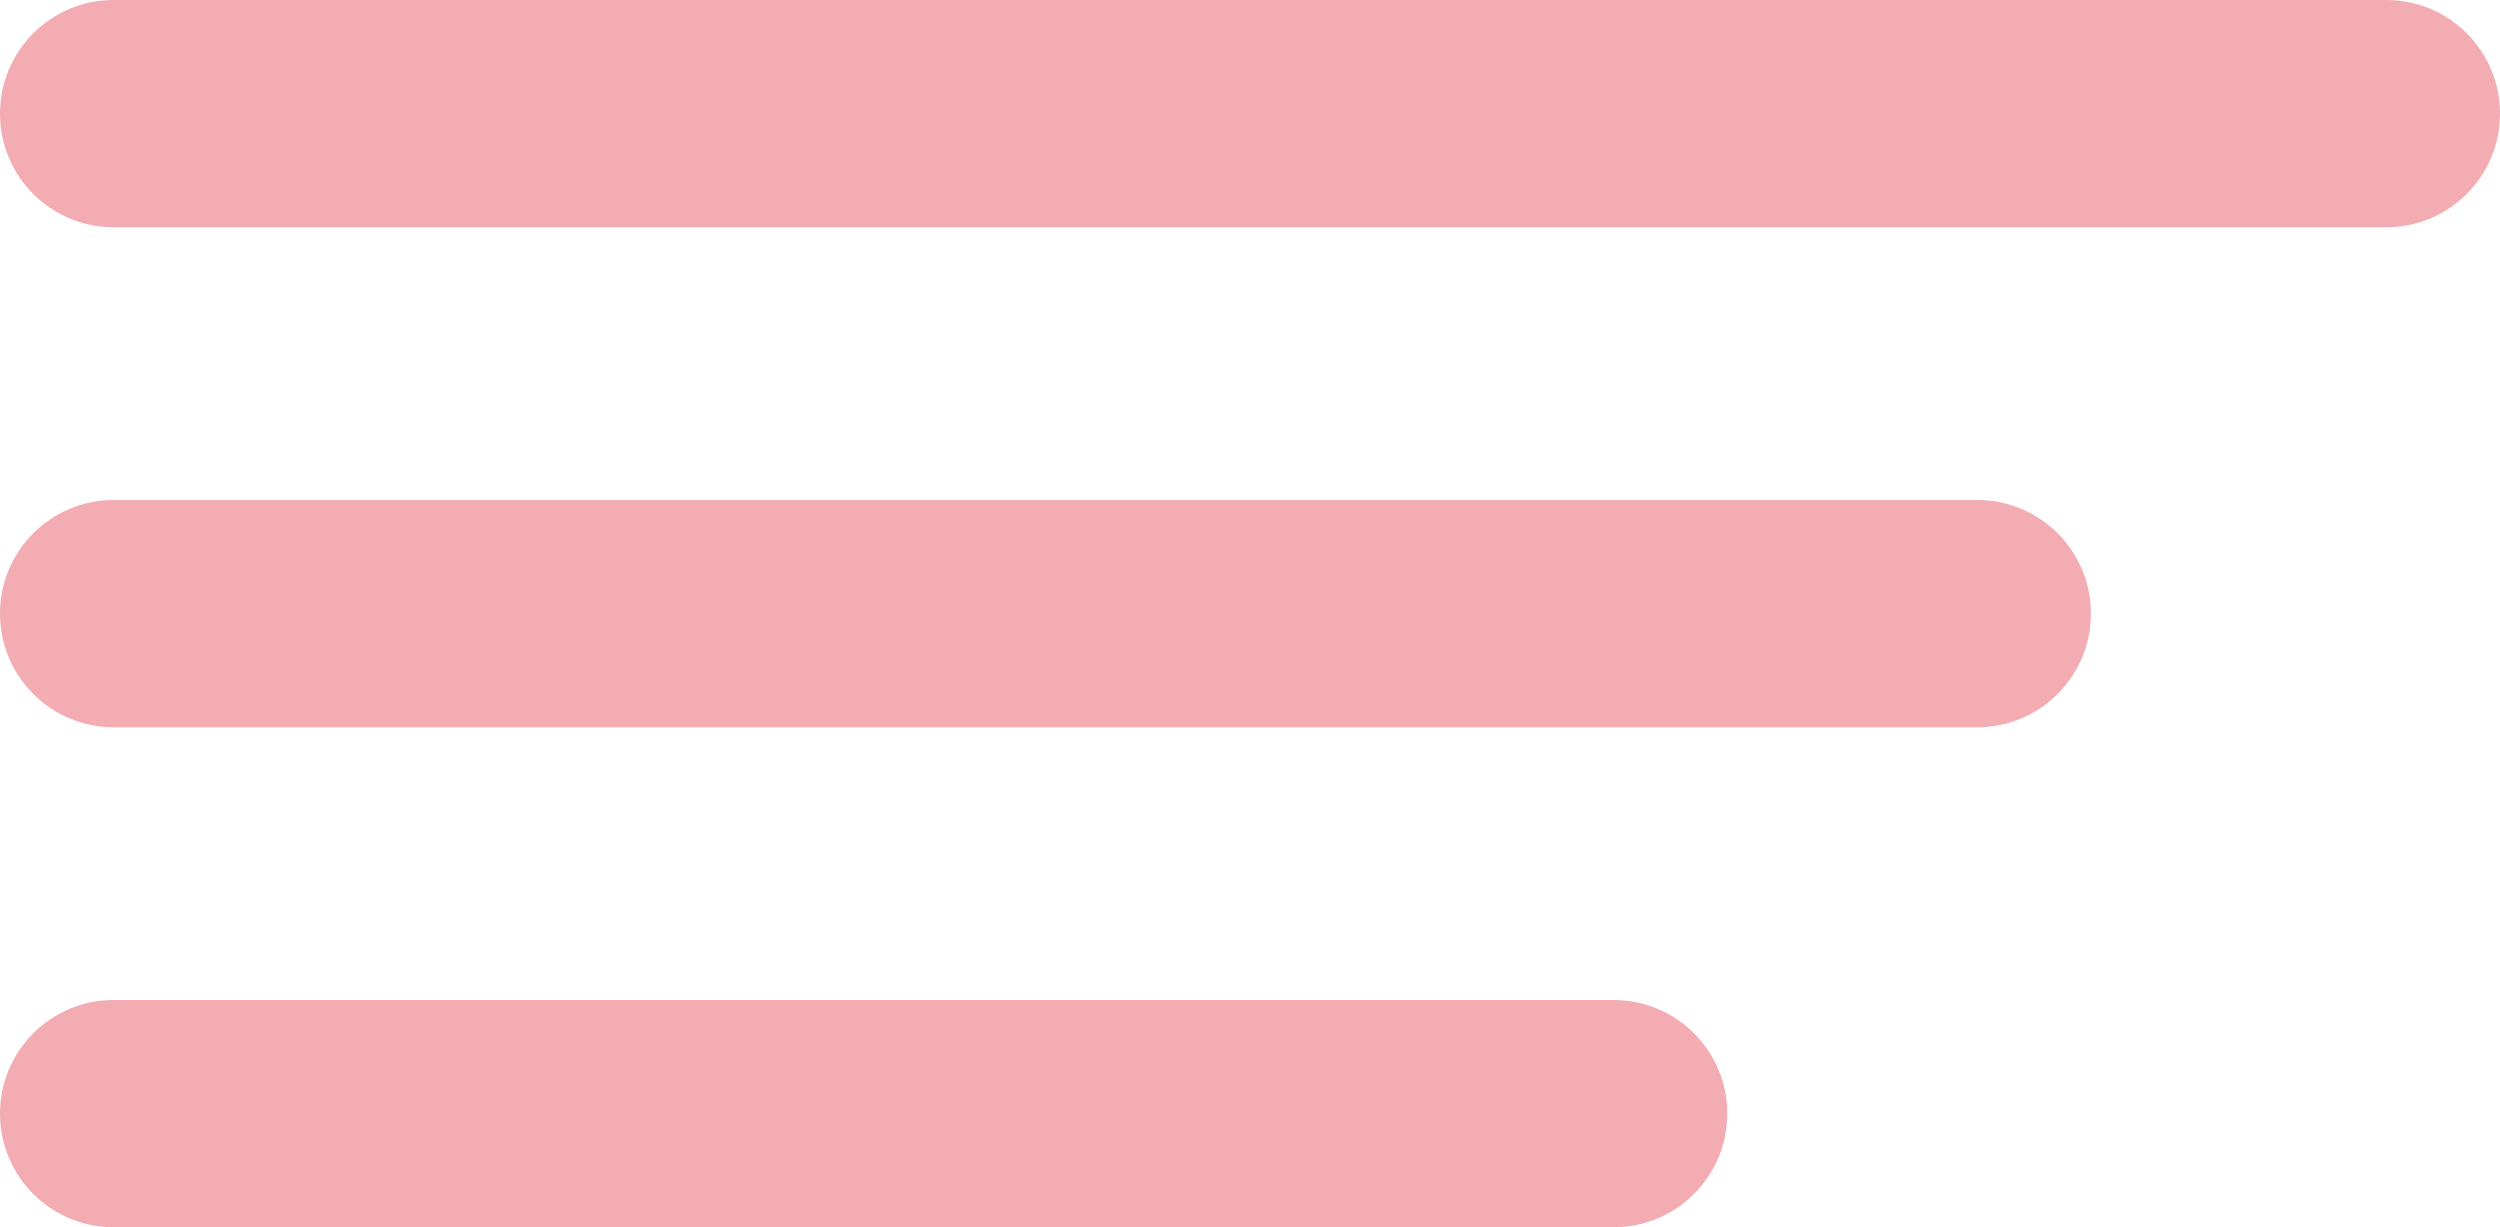
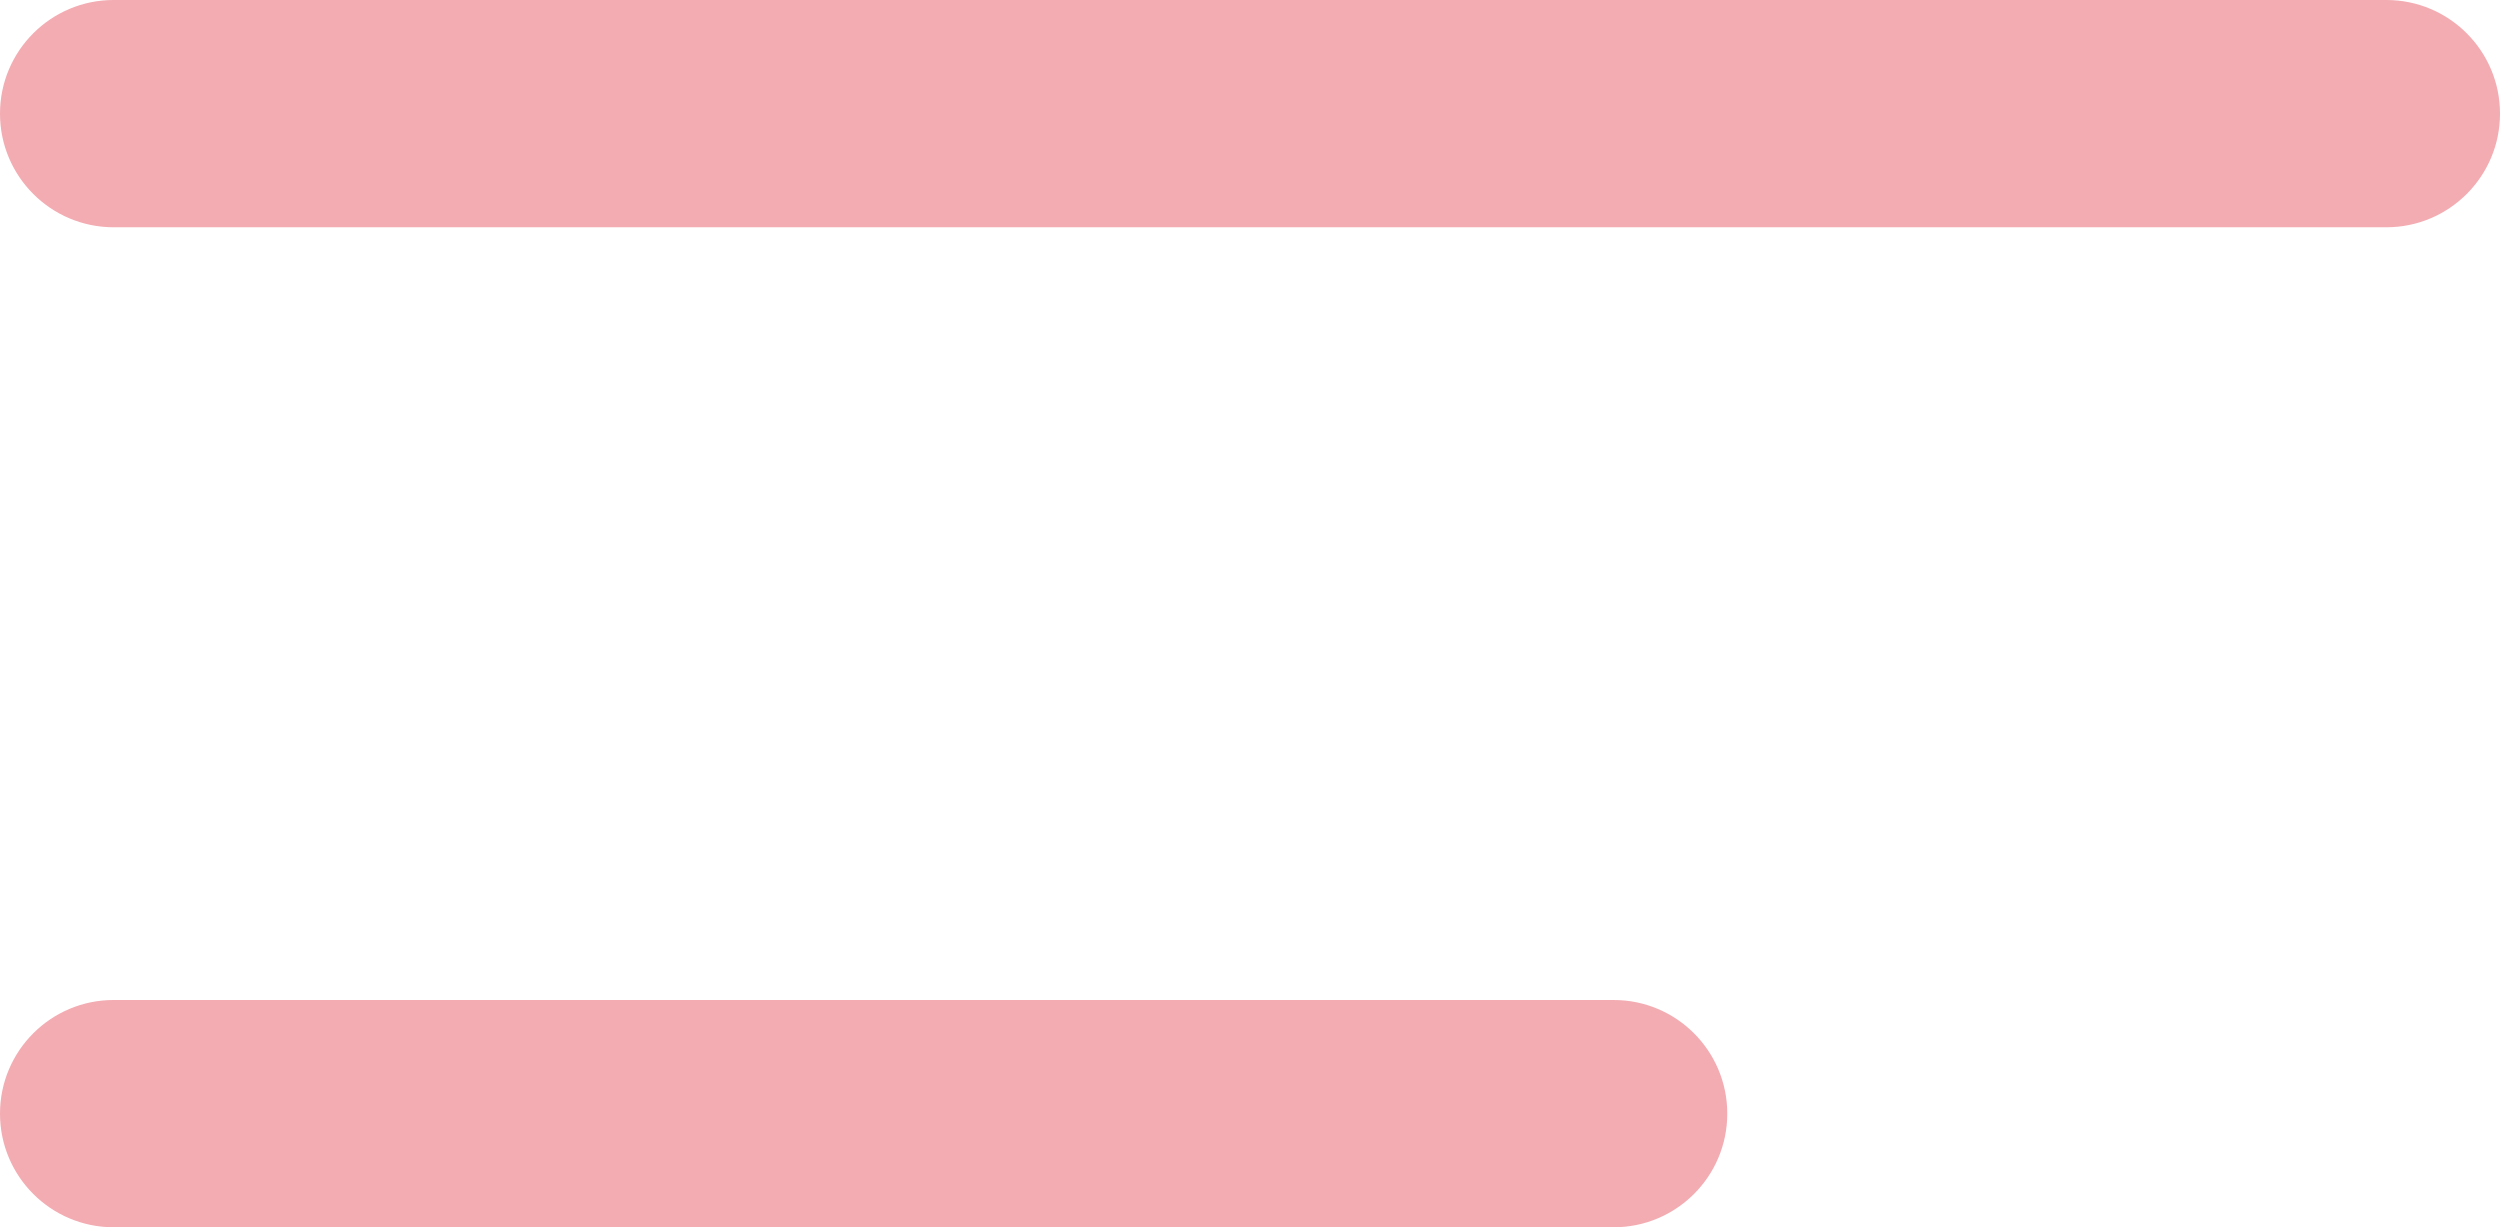
<svg xmlns="http://www.w3.org/2000/svg" width="110" height="54" viewBox="0 0 110 54" fill="none">
  <path d="M0 5C0 2.239 2.239 0 5 0H105C107.761 0 110 2.239 110 5C110 7.761 107.761 10 105 10H5C2.239 10 0 7.761 0 5Z" fill="#F2ACB2" />
-   <path d="M0 27C0 24.239 2.239 22 5 22H87C89.761 22 92 24.239 92 27C92 29.761 89.761 32 87 32H5C2.239 32 0 29.761 0 27Z" fill="#F2ACB2" />
  <path d="M0 49C0 46.239 2.239 44 5 44H71C73.761 44 76 46.239 76 49C76 51.761 73.761 54 71 54H5C2.239 54 0 51.761 0 49Z" fill="#F2ACB2" />
</svg>